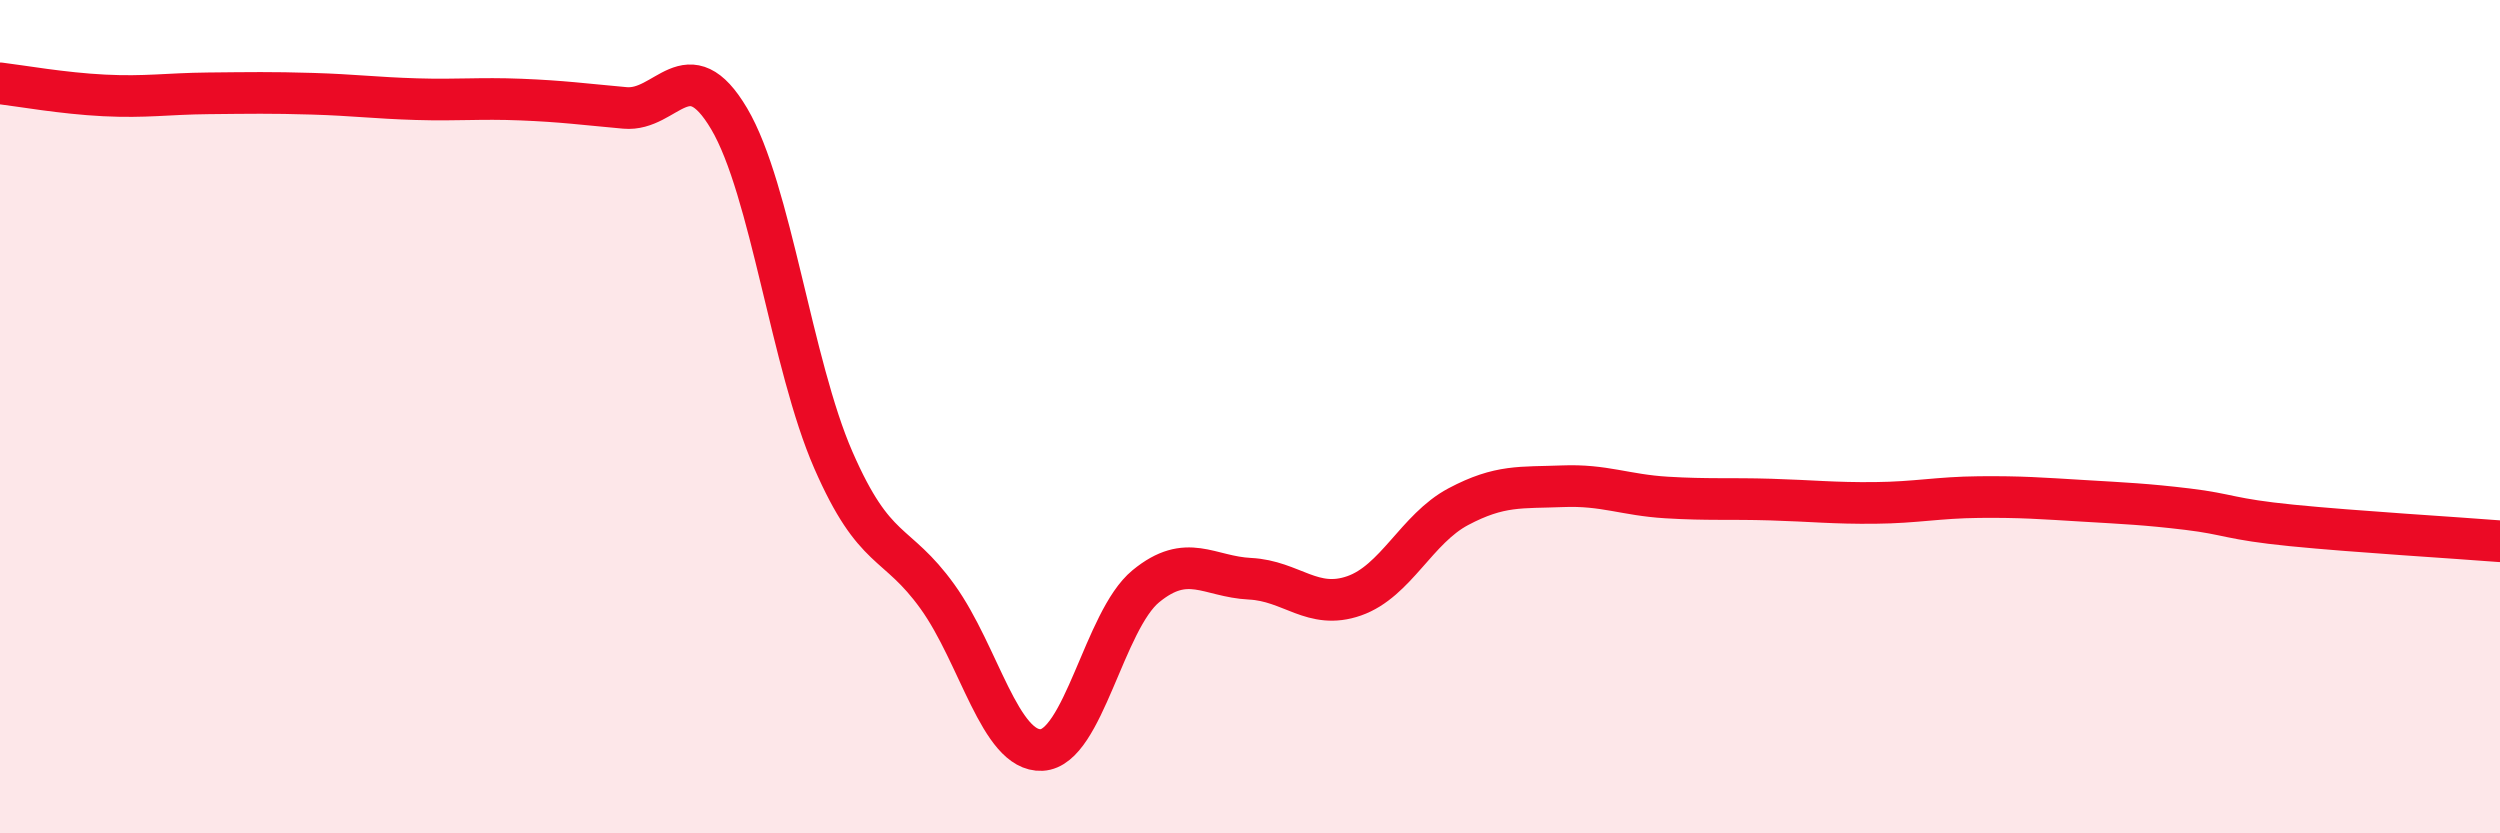
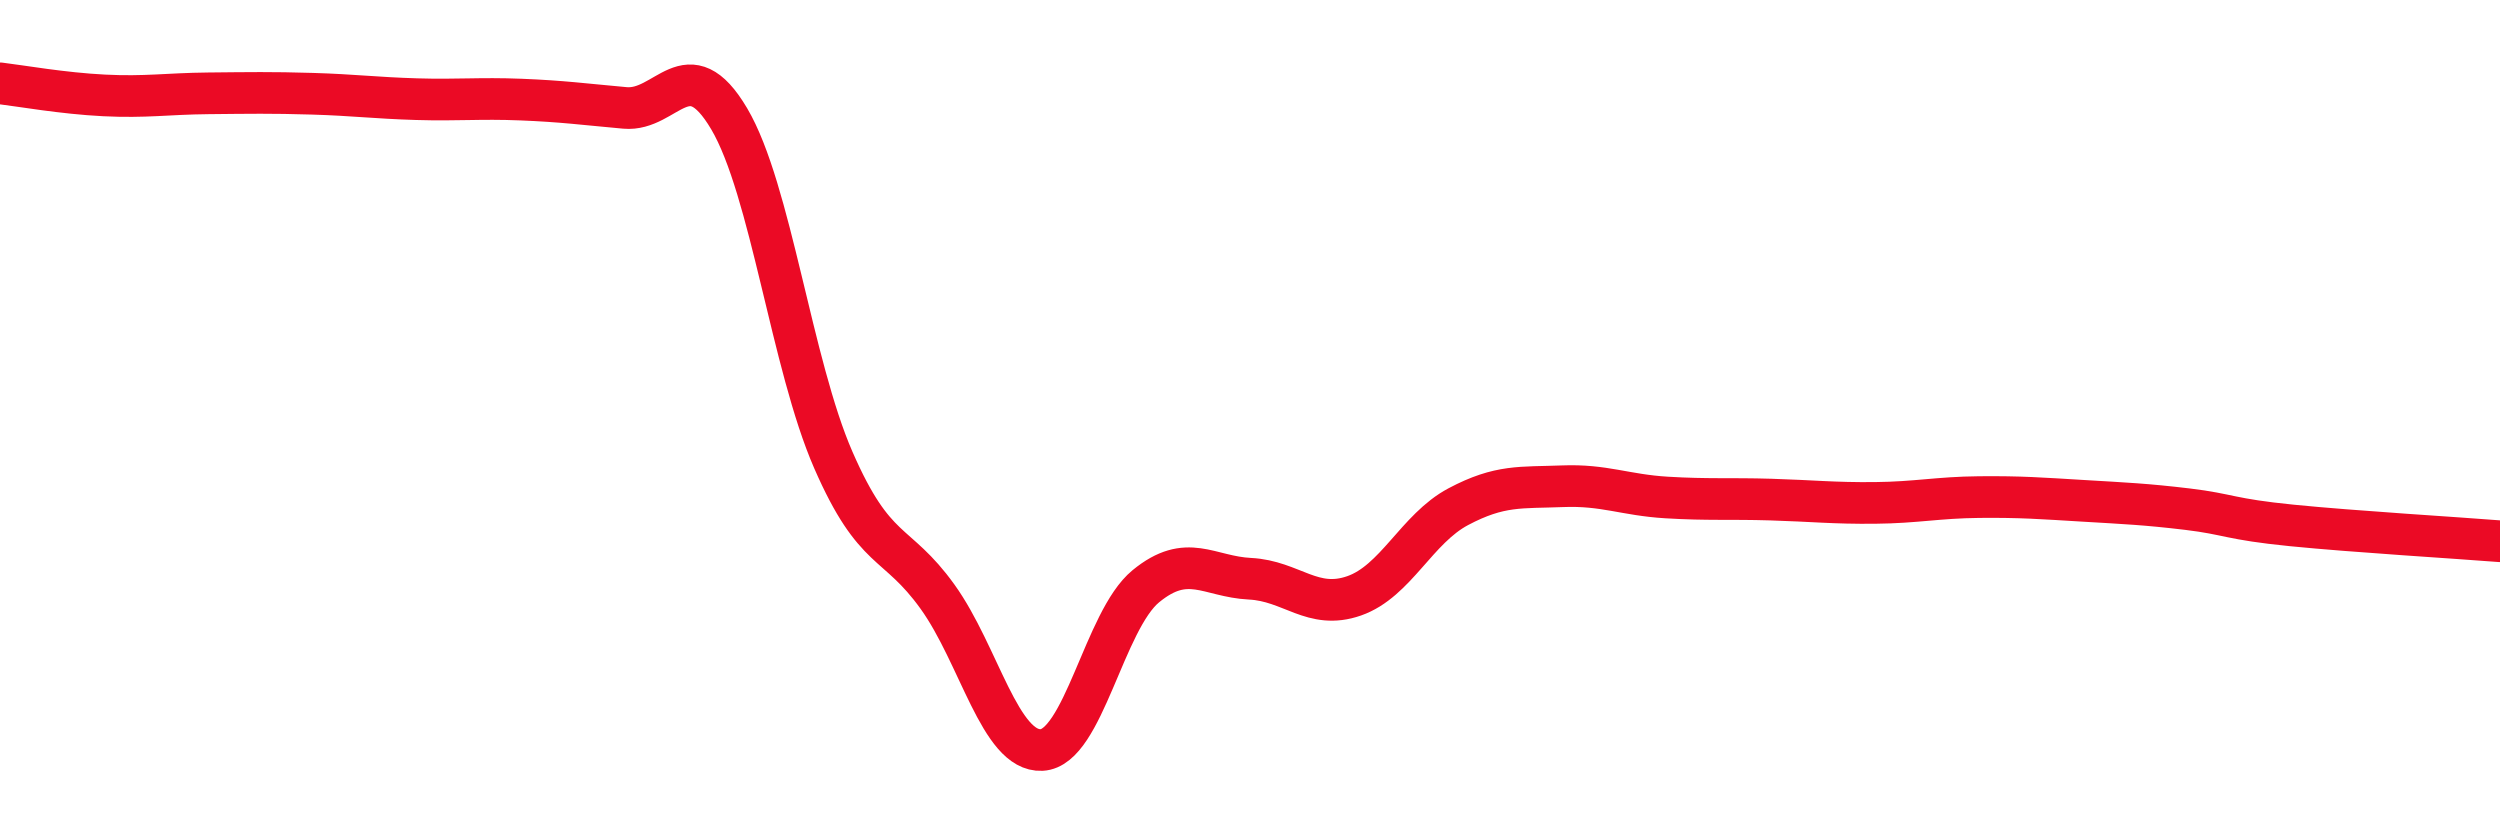
<svg xmlns="http://www.w3.org/2000/svg" width="60" height="20" viewBox="0 0 60 20">
-   <path d="M 0,2 C 0.5,2.06 1.5,2.24 2.5,2.29 C 3.5,2.34 4,2.25 5,2.24 C 6,2.23 6.5,2.22 7.5,2.25 C 8.5,2.28 9,2.35 10,2.38 C 11,2.41 11.5,2.35 12.5,2.39 C 13.5,2.43 14,2.5 15,2.59 C 16,2.68 16.5,1.16 17.5,2.85 C 18.5,4.54 19,8.75 20,11.04 C 21,13.33 21.5,12.93 22.5,14.32 C 23.5,15.71 24,18.05 25,18 C 26,17.95 26.5,14.89 27.5,14.07 C 28.5,13.25 29,13.84 30,13.89 C 31,13.94 31.5,14.65 32.5,14.3 C 33.5,13.95 34,12.69 35,12.16 C 36,11.63 36.5,11.71 37.5,11.67 C 38.5,11.63 39,11.88 40,11.94 C 41,12 41.5,11.96 42.5,11.99 C 43.5,12.02 44,12.08 45,12.07 C 46,12.06 46.5,11.94 47.5,11.93 C 48.5,11.92 49,11.96 50,12.02 C 51,12.08 51.5,12.1 52.5,12.22 C 53.5,12.34 53.5,12.46 55,12.61 C 56.5,12.76 59,12.91 60,12.99L60 20L0 20Z" fill="#EB0A25" opacity="0.1" stroke-linecap="round" stroke-linejoin="round" />
  <path d="M 0,2 C 0.5,2.06 1.5,2.24 2.5,2.29 C 3.5,2.34 4,2.25 5,2.24 C 6,2.23 6.5,2.22 7.5,2.25 C 8.5,2.28 9,2.35 10,2.38 C 11,2.41 11.5,2.35 12.5,2.39 C 13.5,2.43 14,2.5 15,2.59 C 16,2.68 16.5,1.16 17.5,2.85 C 18.5,4.54 19,8.75 20,11.04 C 21,13.33 21.5,12.93 22.5,14.32 C 23.5,15.71 24,18.05 25,18 C 26,17.95 26.5,14.89 27.5,14.07 C 28.5,13.25 29,13.84 30,13.89 C 31,13.94 31.5,14.65 32.5,14.3 C 33.5,13.95 34,12.69 35,12.16 C 36,11.63 36.5,11.71 37.5,11.67 C 38.5,11.63 39,11.88 40,11.94 C 41,12 41.5,11.96 42.5,11.99 C 43.5,12.02 44,12.08 45,12.07 C 46,12.06 46.5,11.94 47.5,11.93 C 48.5,11.92 49,11.96 50,12.02 C 51,12.08 51.5,12.1 52.5,12.22 C 53.5,12.34 53.5,12.46 55,12.61 C 56.5,12.76 59,12.91 60,12.99" stroke="#EB0A25" stroke-width="1" fill="none" stroke-linecap="round" stroke-linejoin="round" />
</svg>